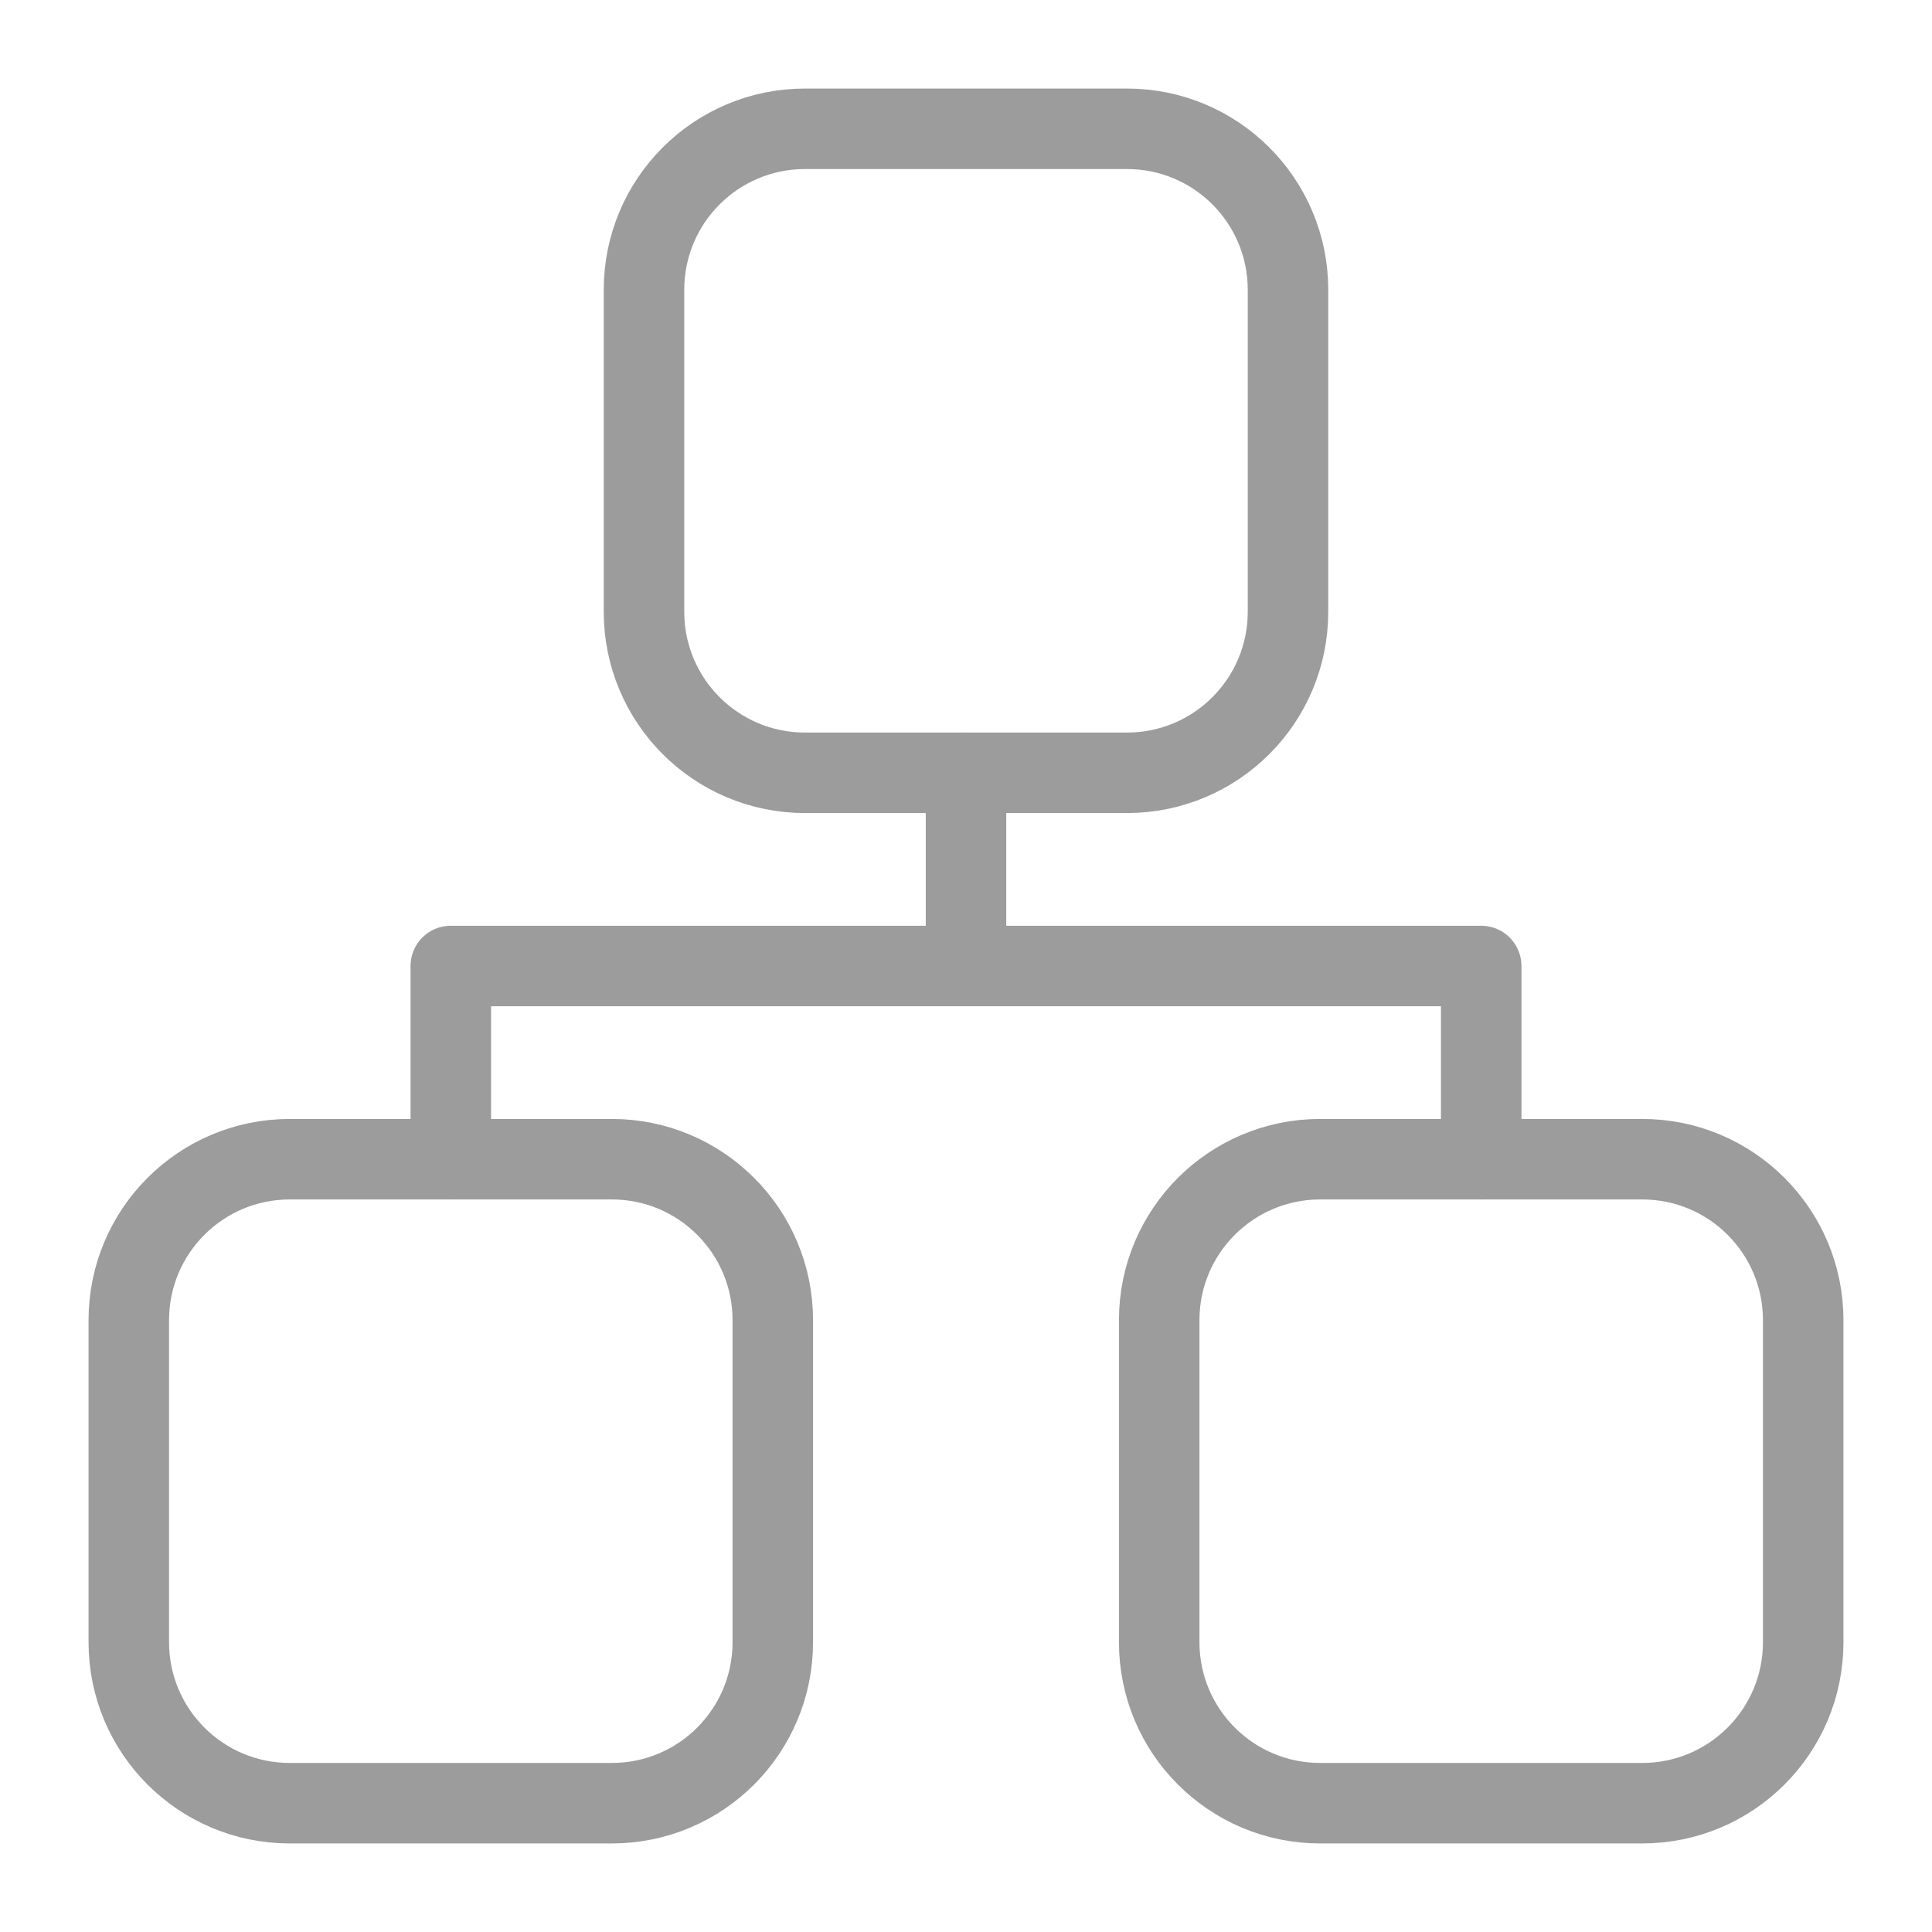
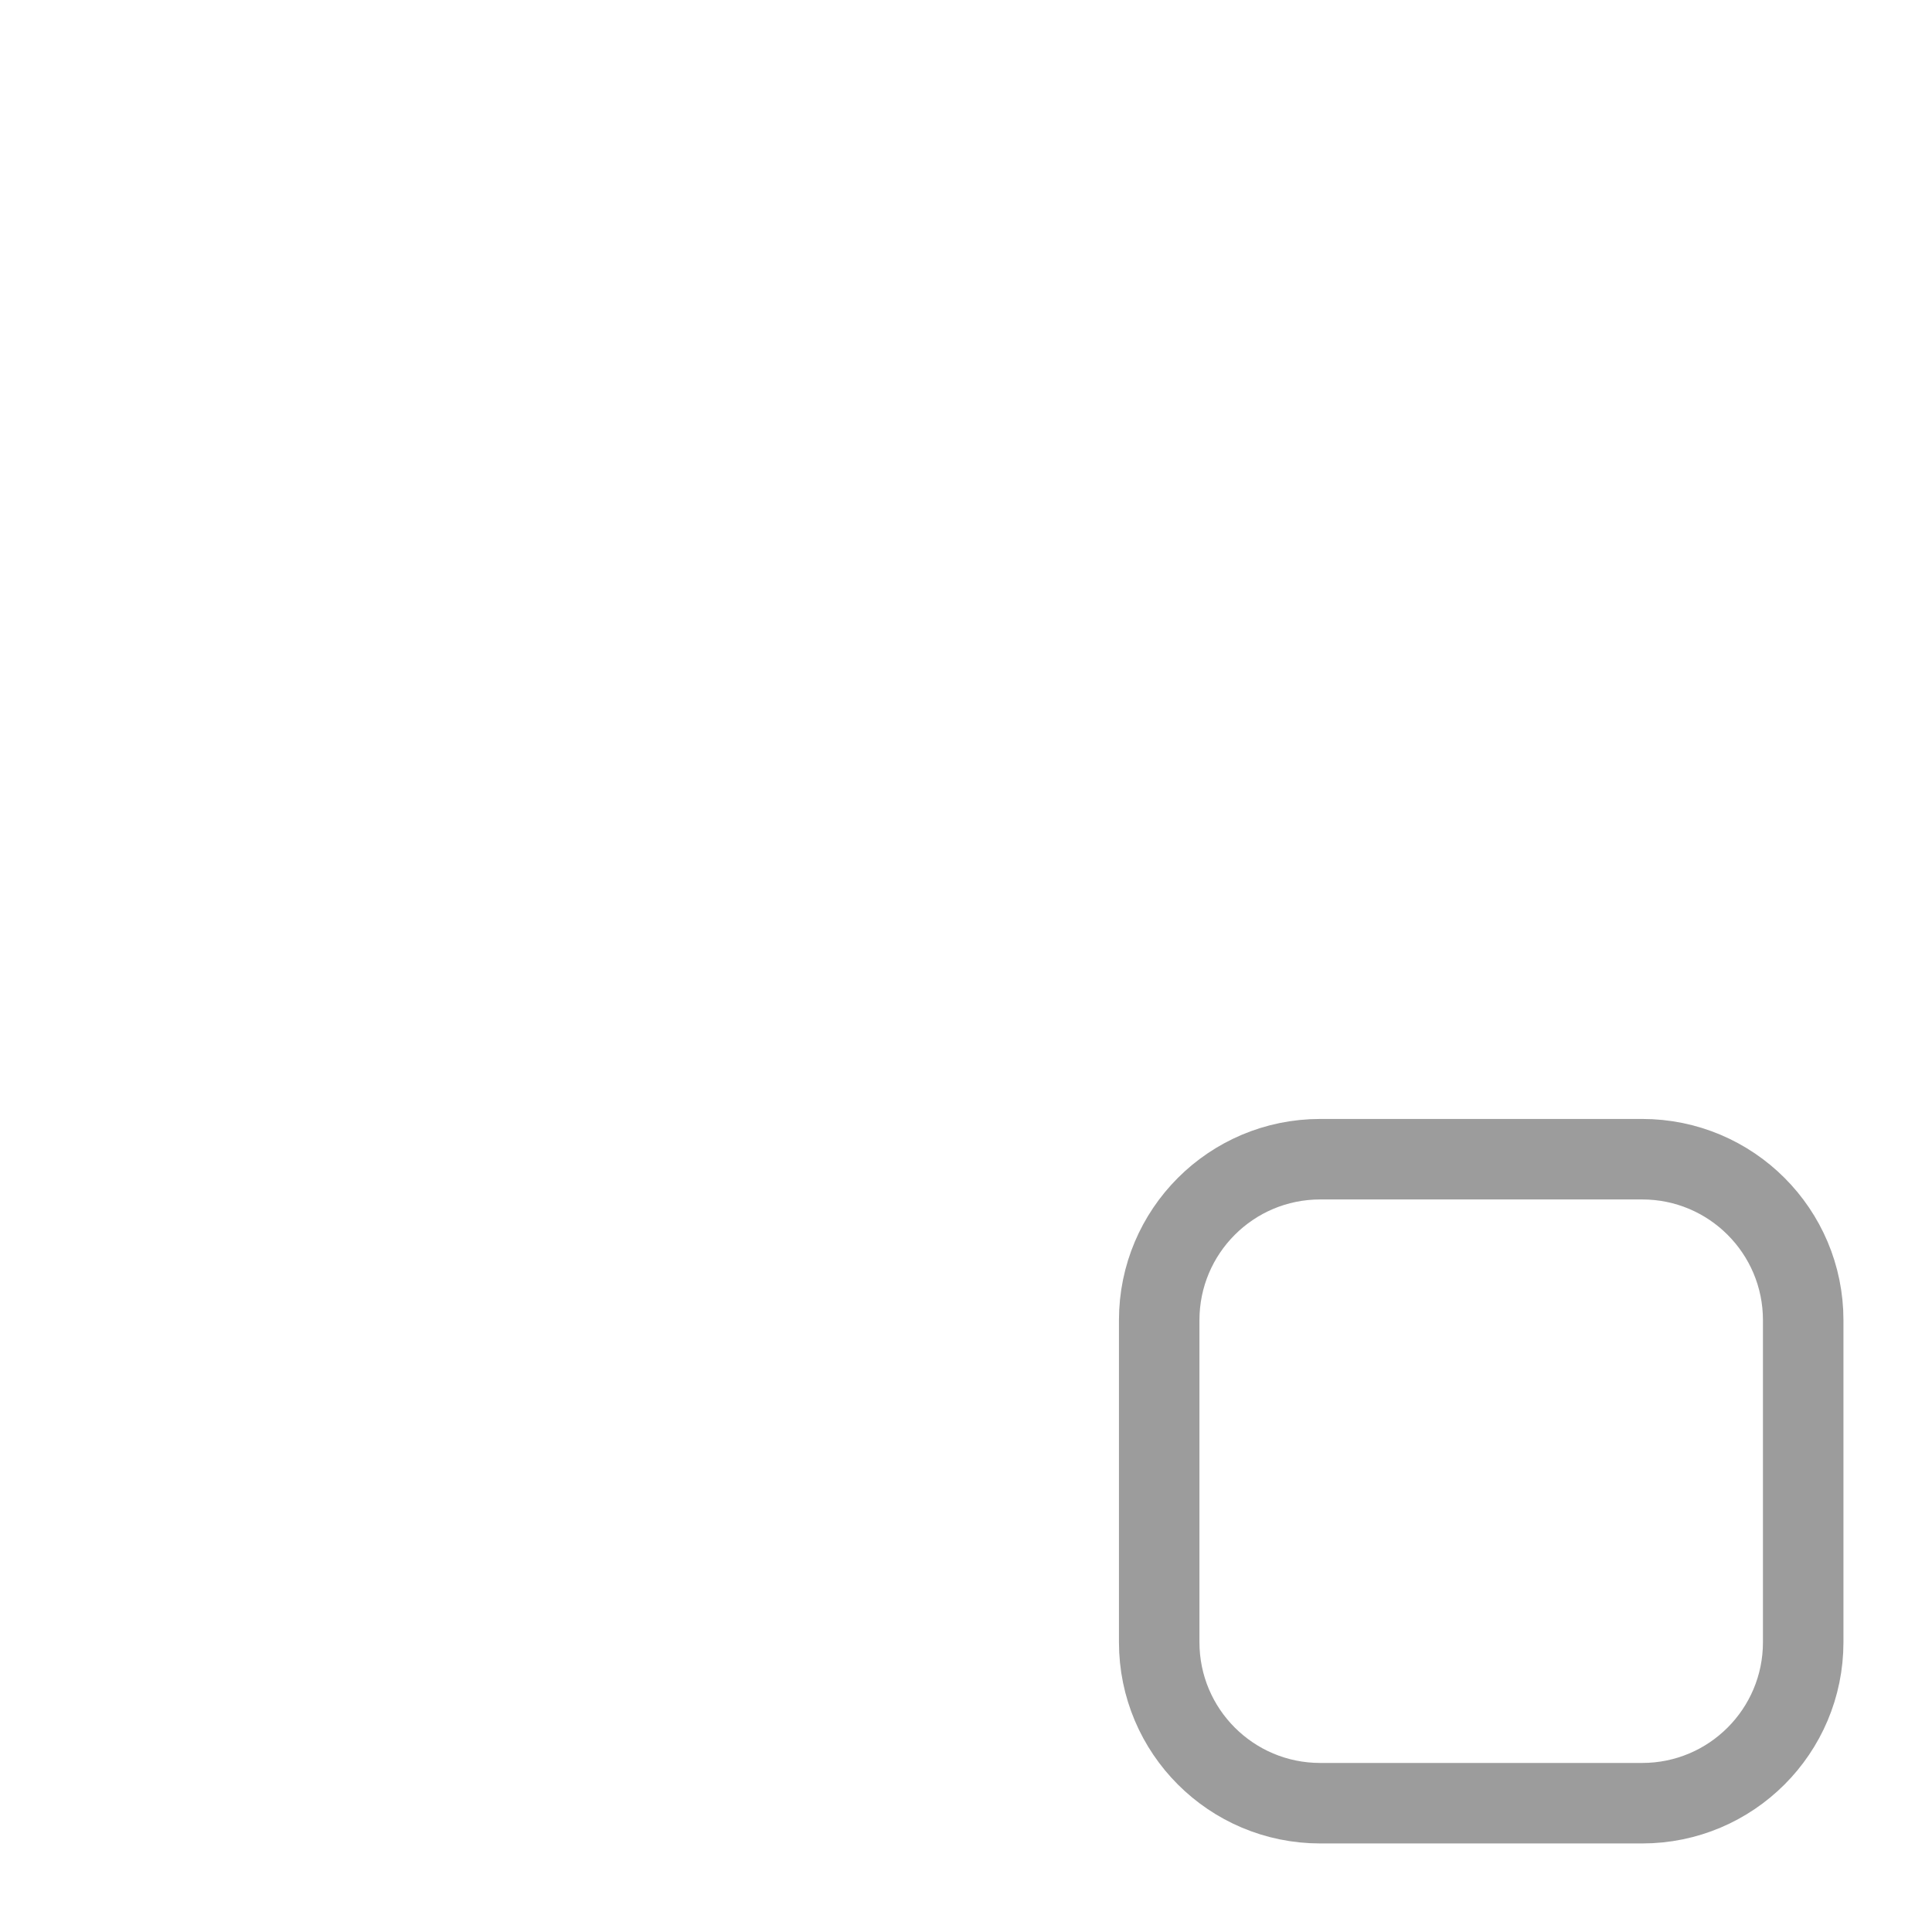
<svg xmlns="http://www.w3.org/2000/svg" fill="none" height="24" viewBox="0 0 24 24" width="24">
  <g stroke="#9c9c9c">
-     <path d="m14 1.6h-4c-1.105 0-2 .895-2 2v4c0 1.105.895 2 2 2h4c1.105 0 2-.895 2-2v-4c0-1.105-.895-2-2-2z" />
-     <path d="m12 9.6v2.4m6.4 2.4v-2.4h-12.8v2.4" stroke-linecap="round" stroke-linejoin="round" />
-     <path d="m7.6 14.4h-4c-1.105 0-2 .895-2 2v4c0 1.105.895 2 2 2h4c1.105 0 2-.895 2-2v-4c0-1.105-.895-2-2-2z" />
    <path d="m20.4 14.4h-4c-1.105 0-2 .895-2 2v4c0 1.105.895 2 2 2h4c1.105 0 2-.895 2-2v-4c0-1.105-.895-2-2-2z" />
  </g>
</svg>